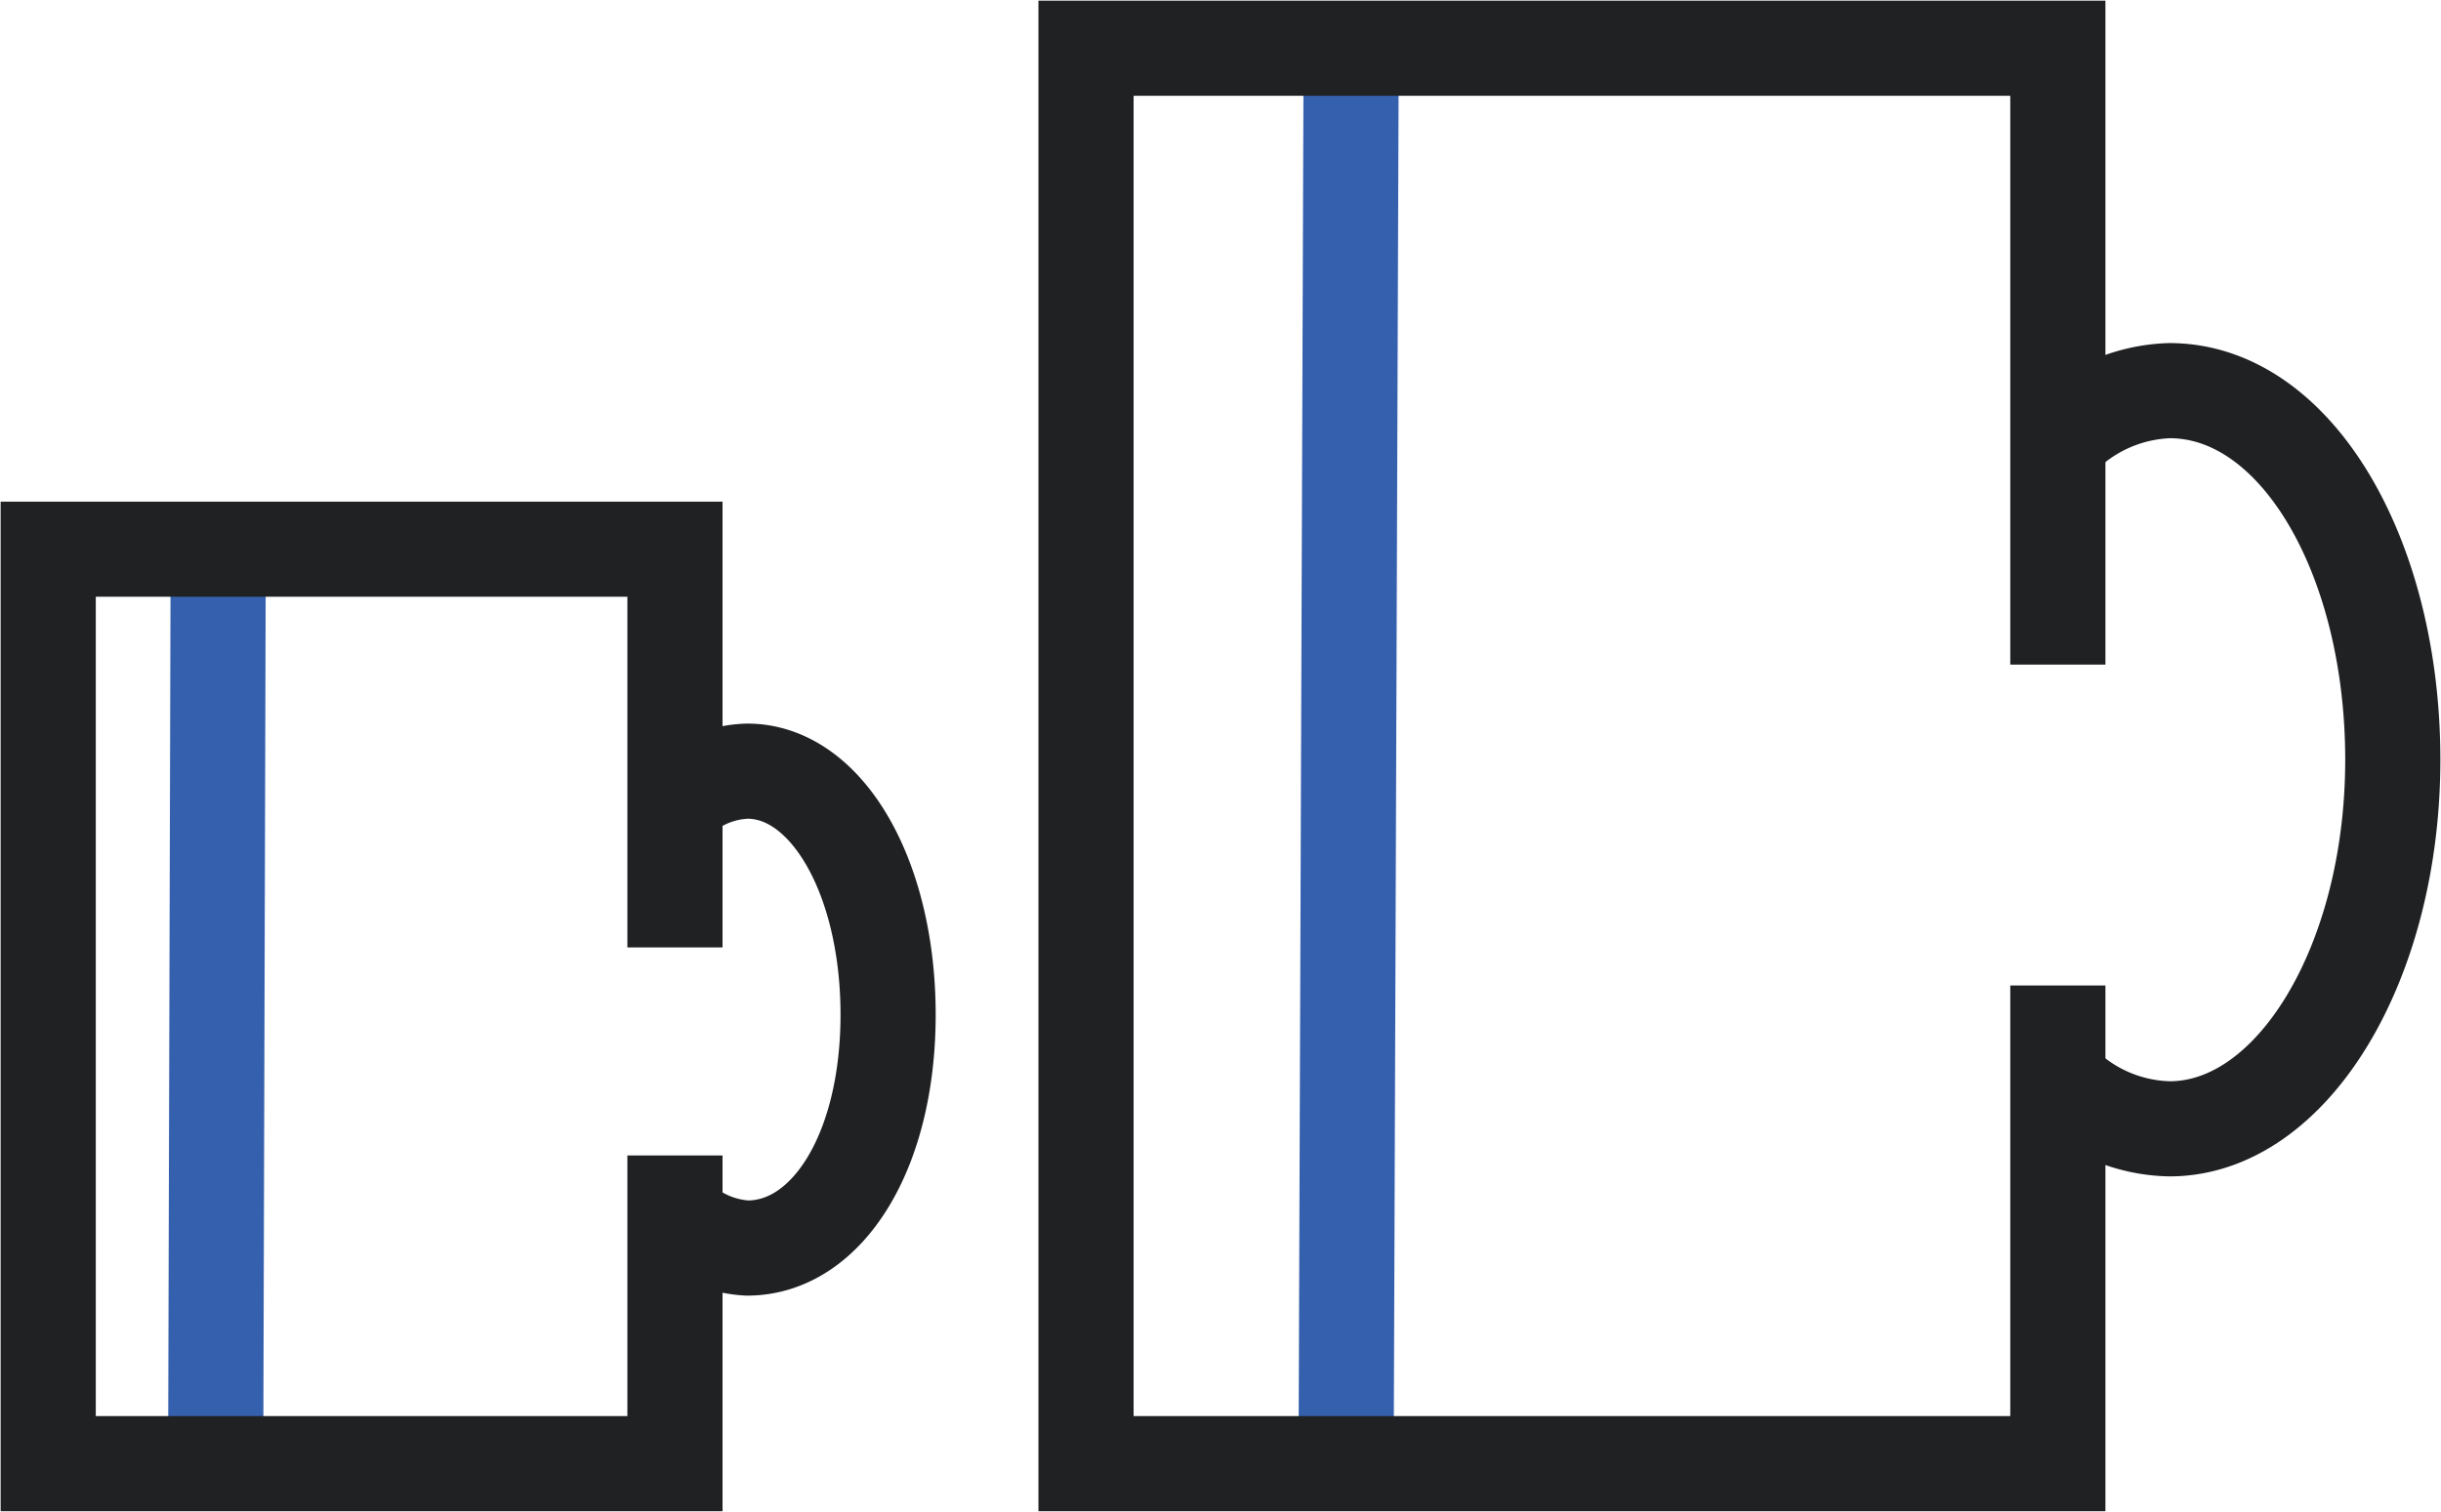
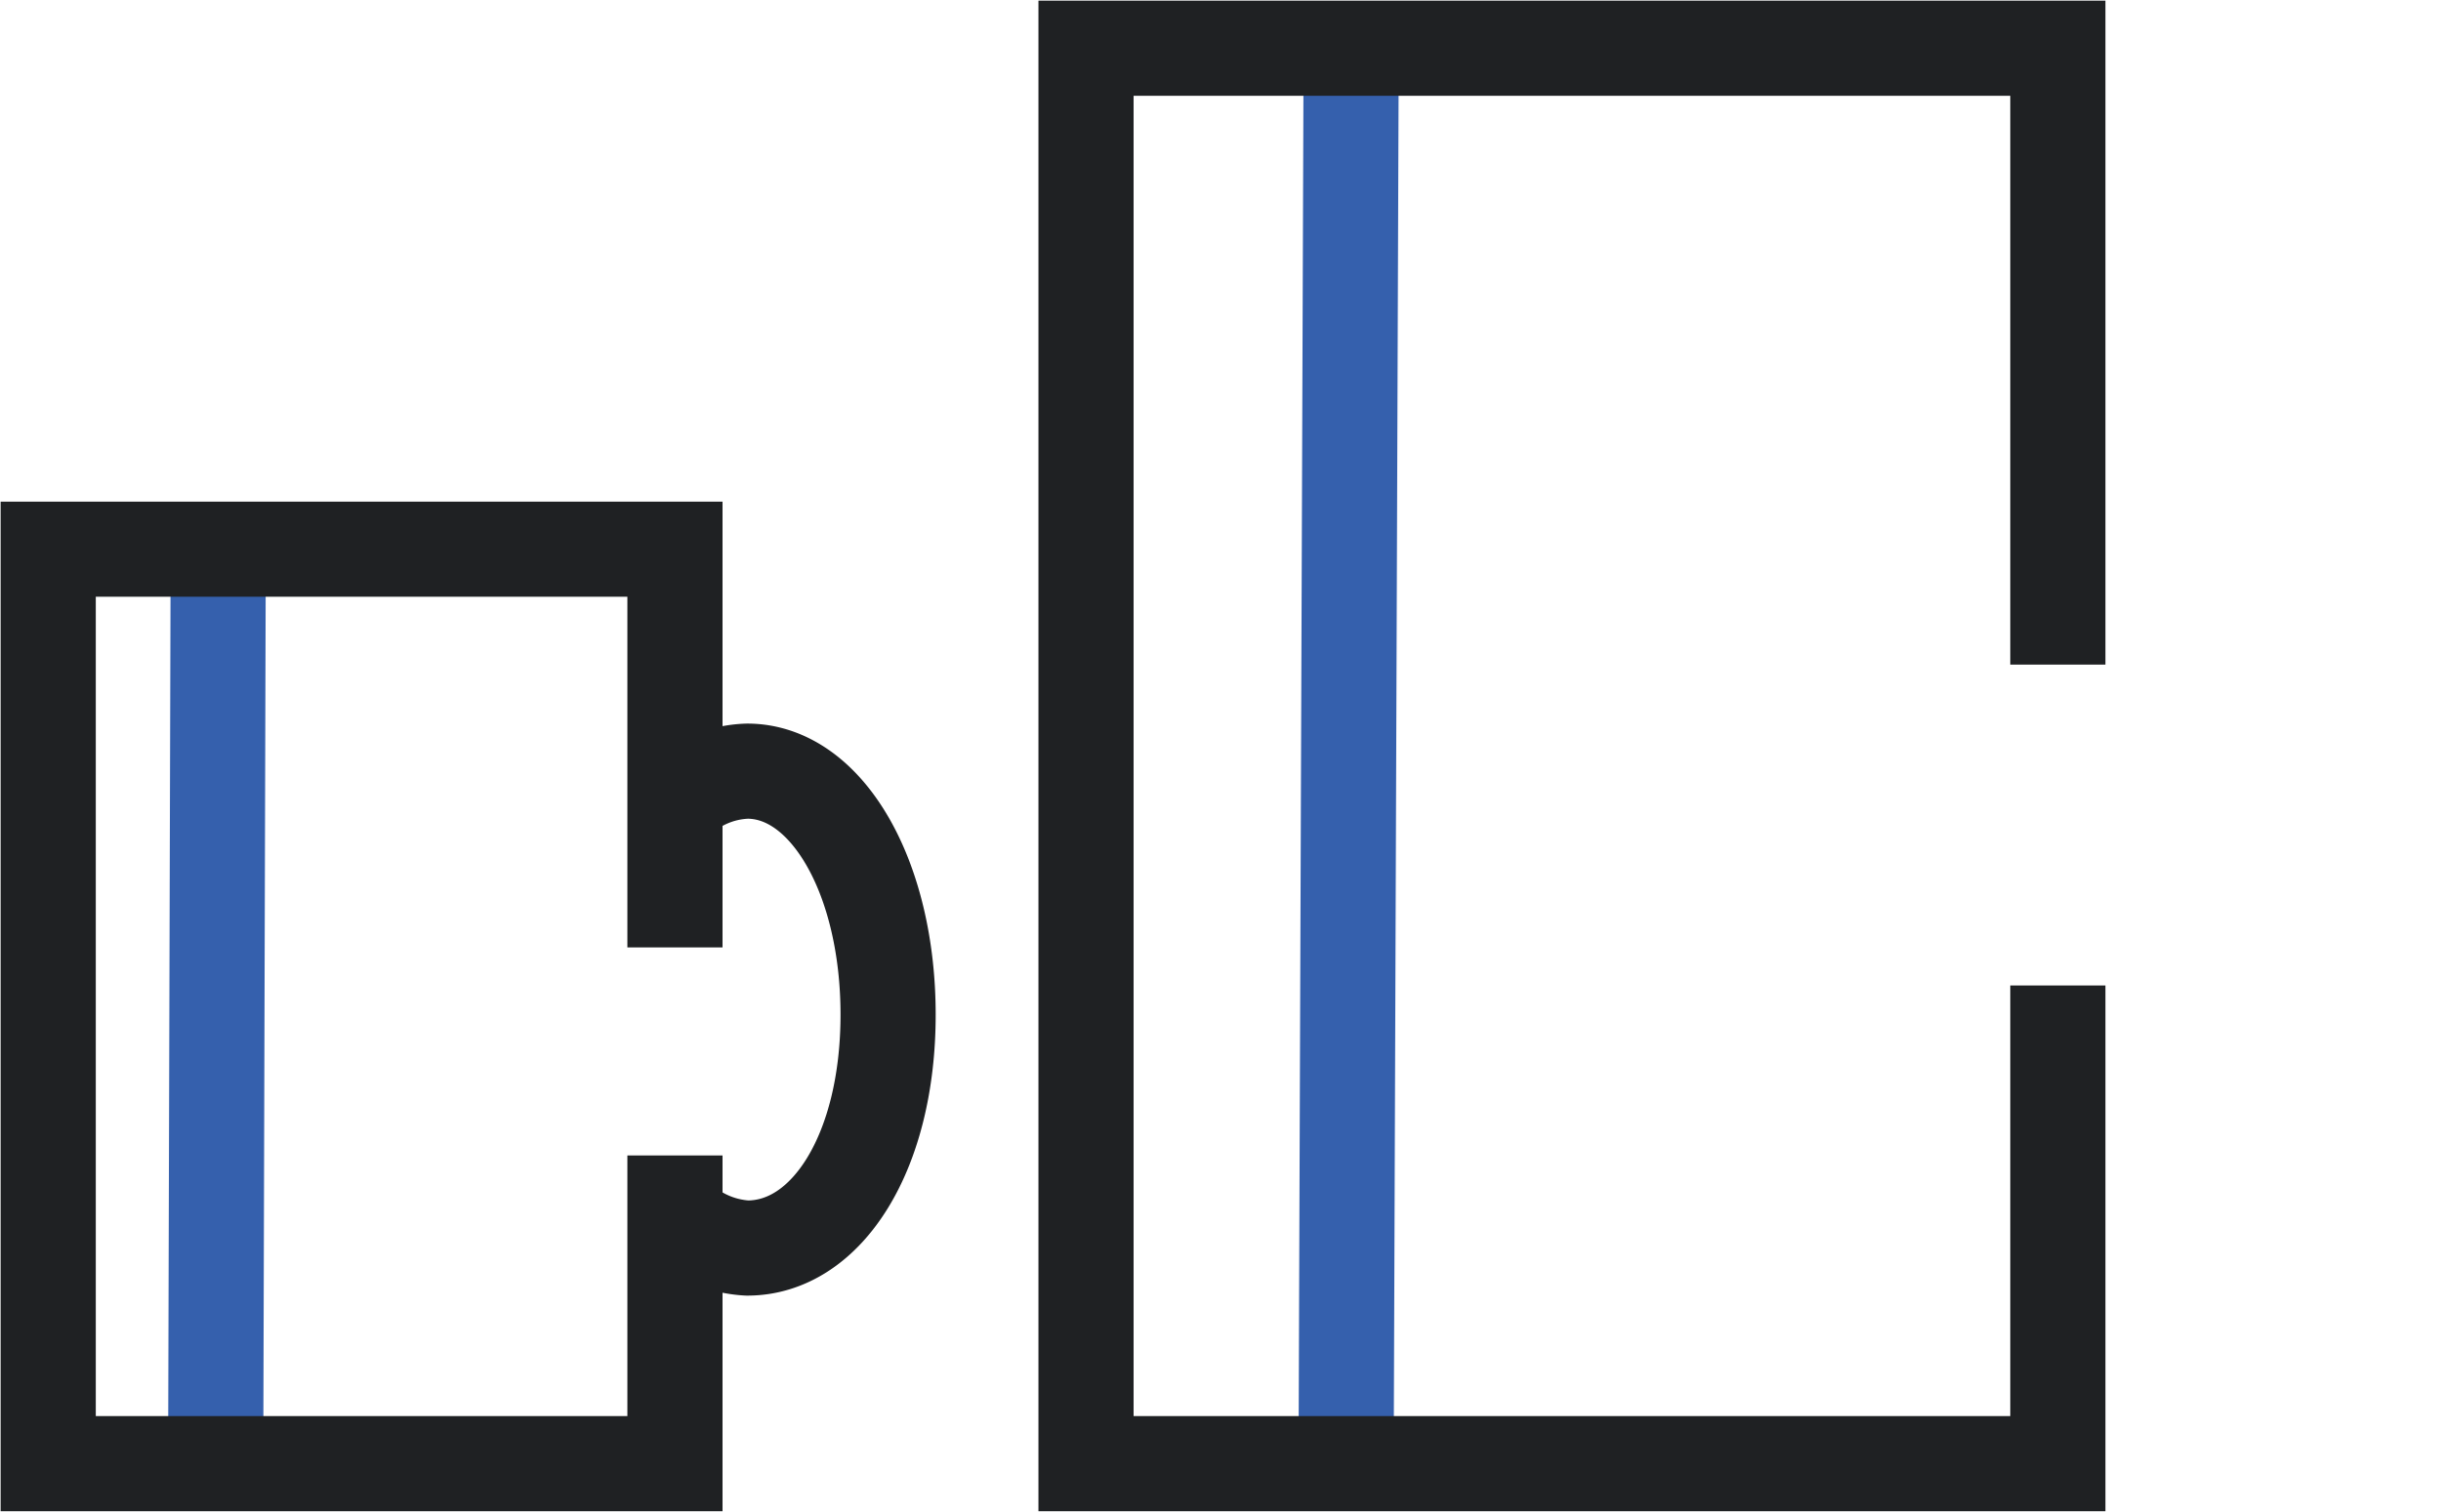
<svg xmlns="http://www.w3.org/2000/svg" id="cups-2-icon" data-name="2 cups icon" viewBox="0 0 19.24 11.92">
  <defs>
    <style>.cups-2-icon-1,.cups-2-icon-2,.cups-2-icon-3{fill:none;stroke-width:0.75px;}.cups-2-icon-1{stroke:#3560AD;}.cups-2-icon-1,.cups-2-icon-2{stroke-miterlimit:10;}.cups-2-icon-2,.cups-2-icon-3{stroke:#1F2123;}.cups-2-icon-3{stroke-linejoin:round;}</style>
  </defs>
  <line class="cups-2-icon-1" x1="1.72" y1="4.32" x2="1.7" y2="11.53" />
  <polyline class="cups-2-icon-2" points="5.32 7.47 5.32 4.33 0.38 4.33 0.38 11.54 5.32 11.54 5.32 9.11" />
  <path class="cups-2-icon-3" d="M5.32,6.33a.84.84,0,0,1,.57-.25C6.52,6.08,7,6.92,7,8S6.52,9.84,5.89,9.84a.86.86,0,0,1-.57-.26" />
  <line class="cups-2-icon-1" x1="10.65" y1="0.36" x2="10.61" y2="11.53" />
  <polyline class="cups-2-icon-2" points="16.22 5.24 16.22 0.38 8.56 0.38 8.56 11.54 16.22 11.54 16.22 7.77" />
-   <path class="cups-2-icon-3" d="M16.22,3.48a1.26,1.26,0,0,1,.88-.4c1,0,1.76,1.31,1.76,2.91S18.07,8.9,17.1,8.9a1.25,1.25,0,0,1-.88-.39" />
</svg>